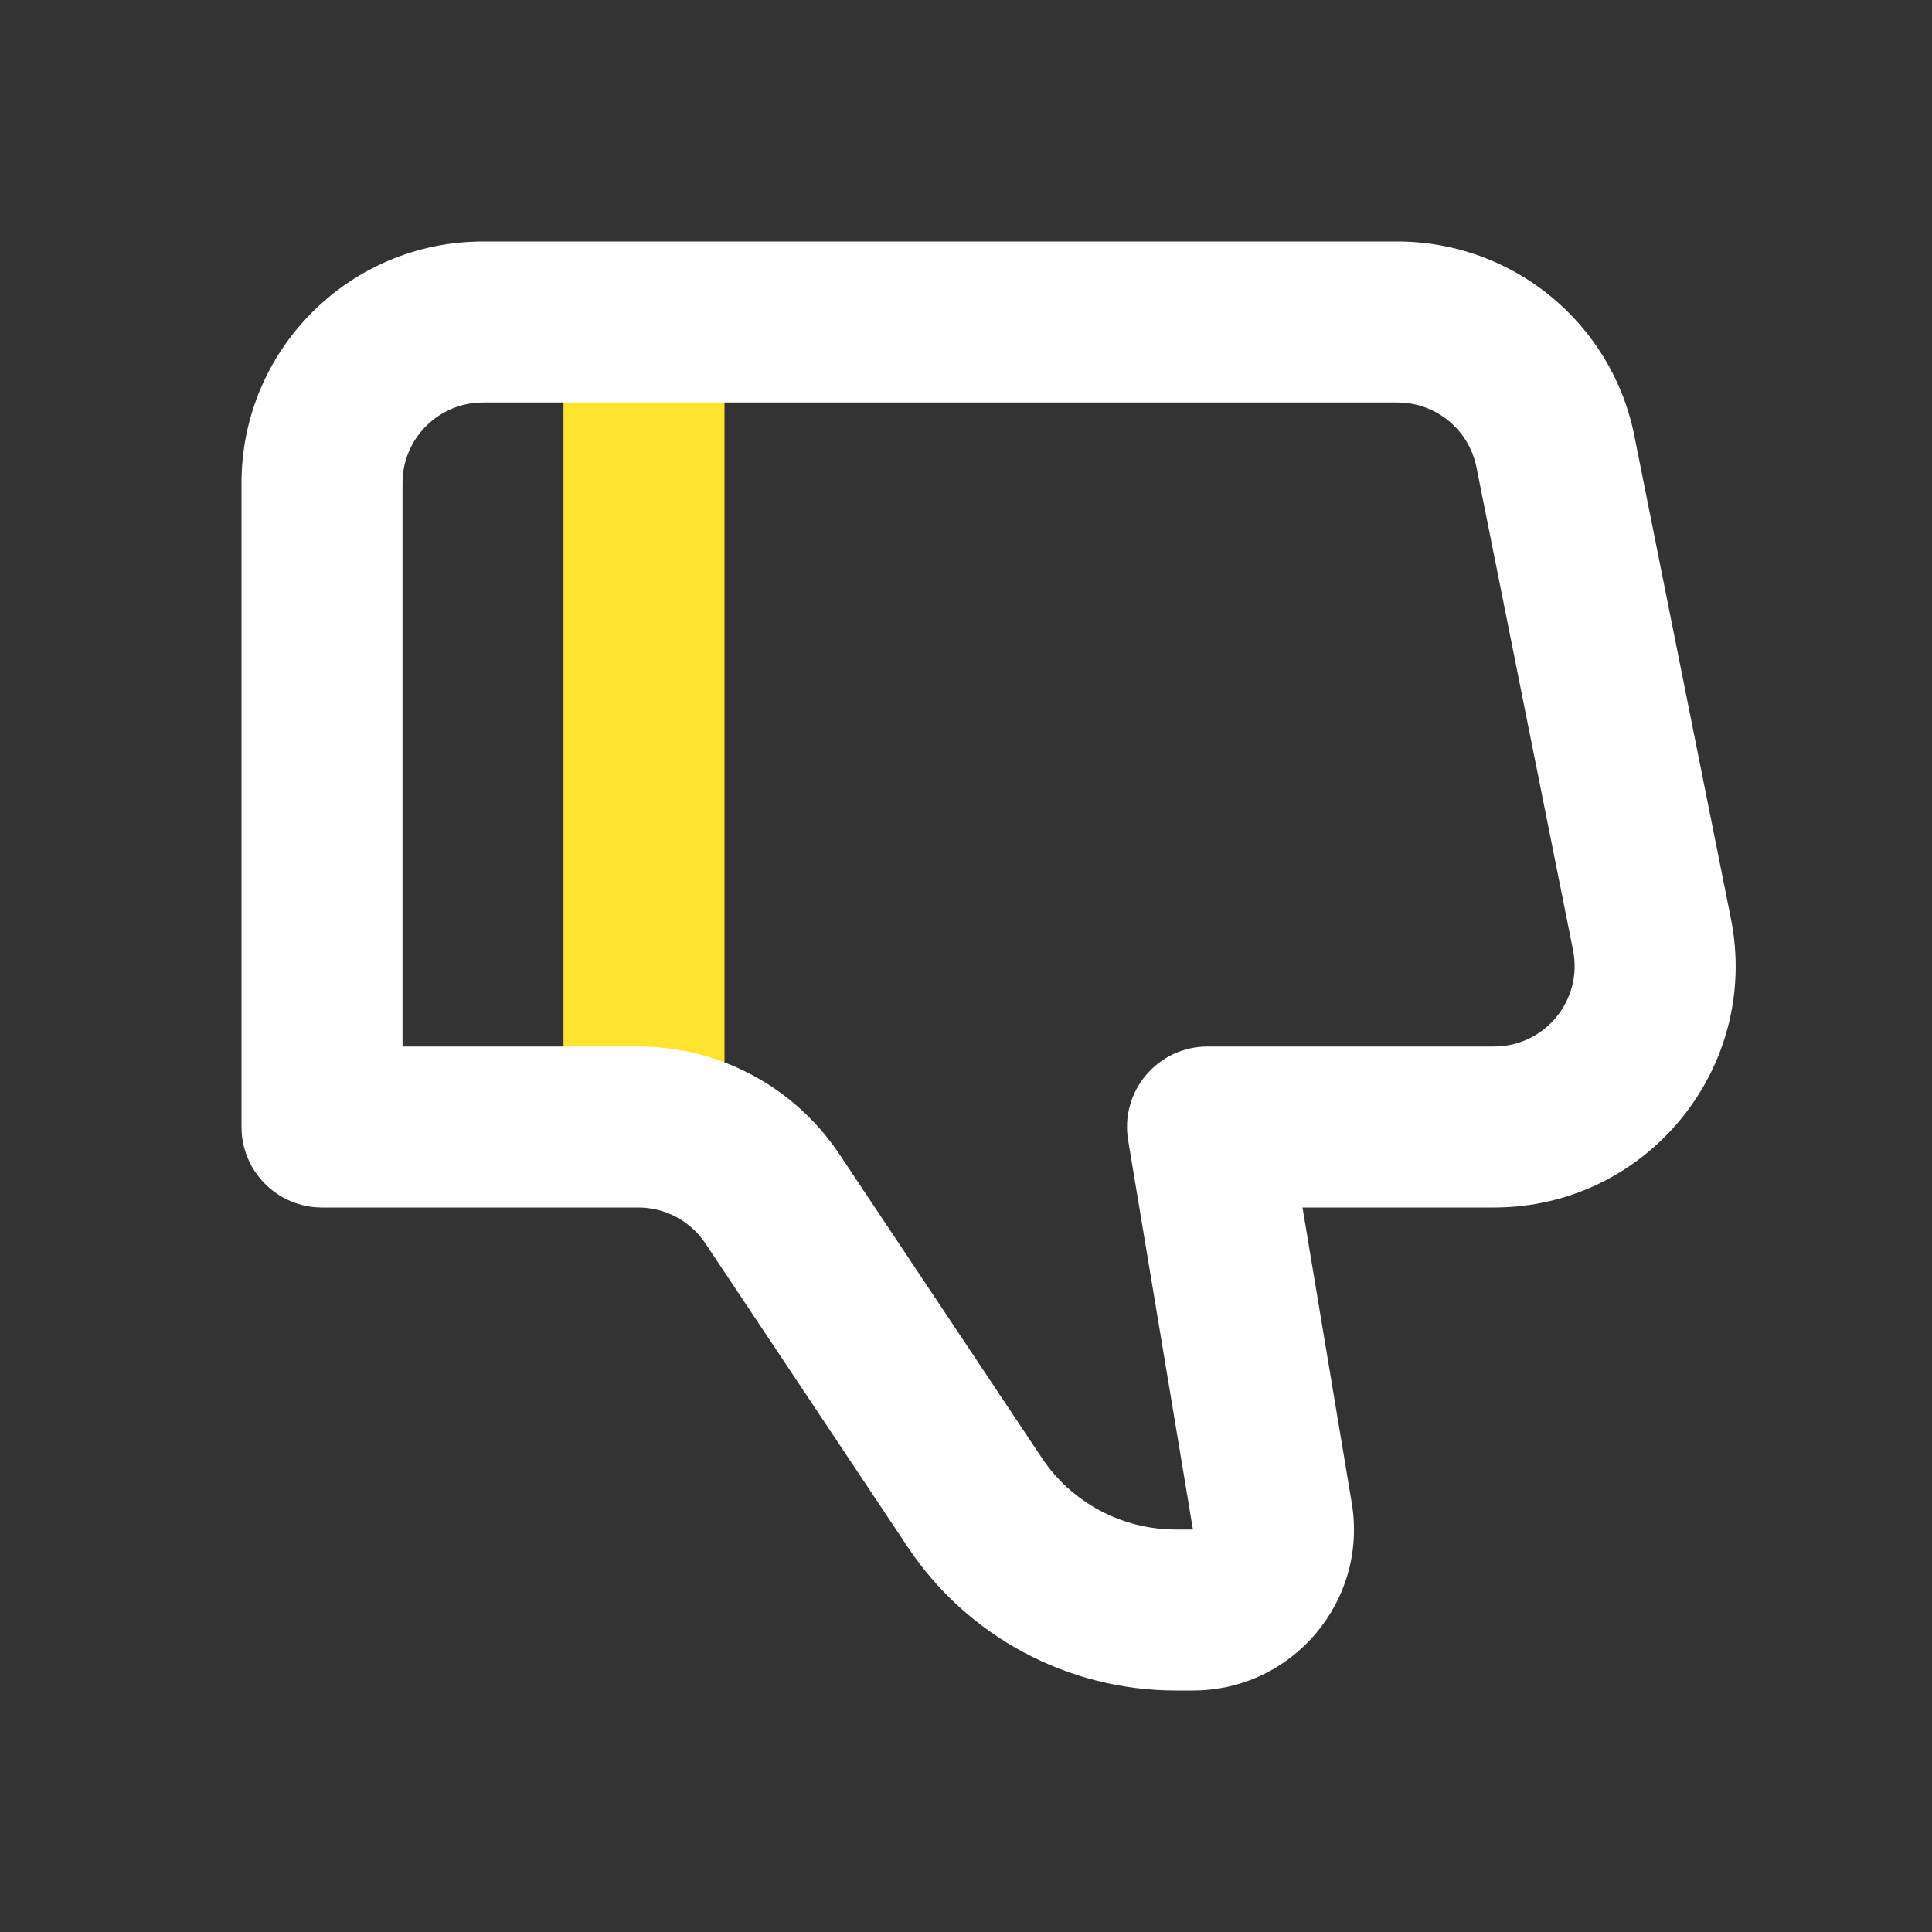
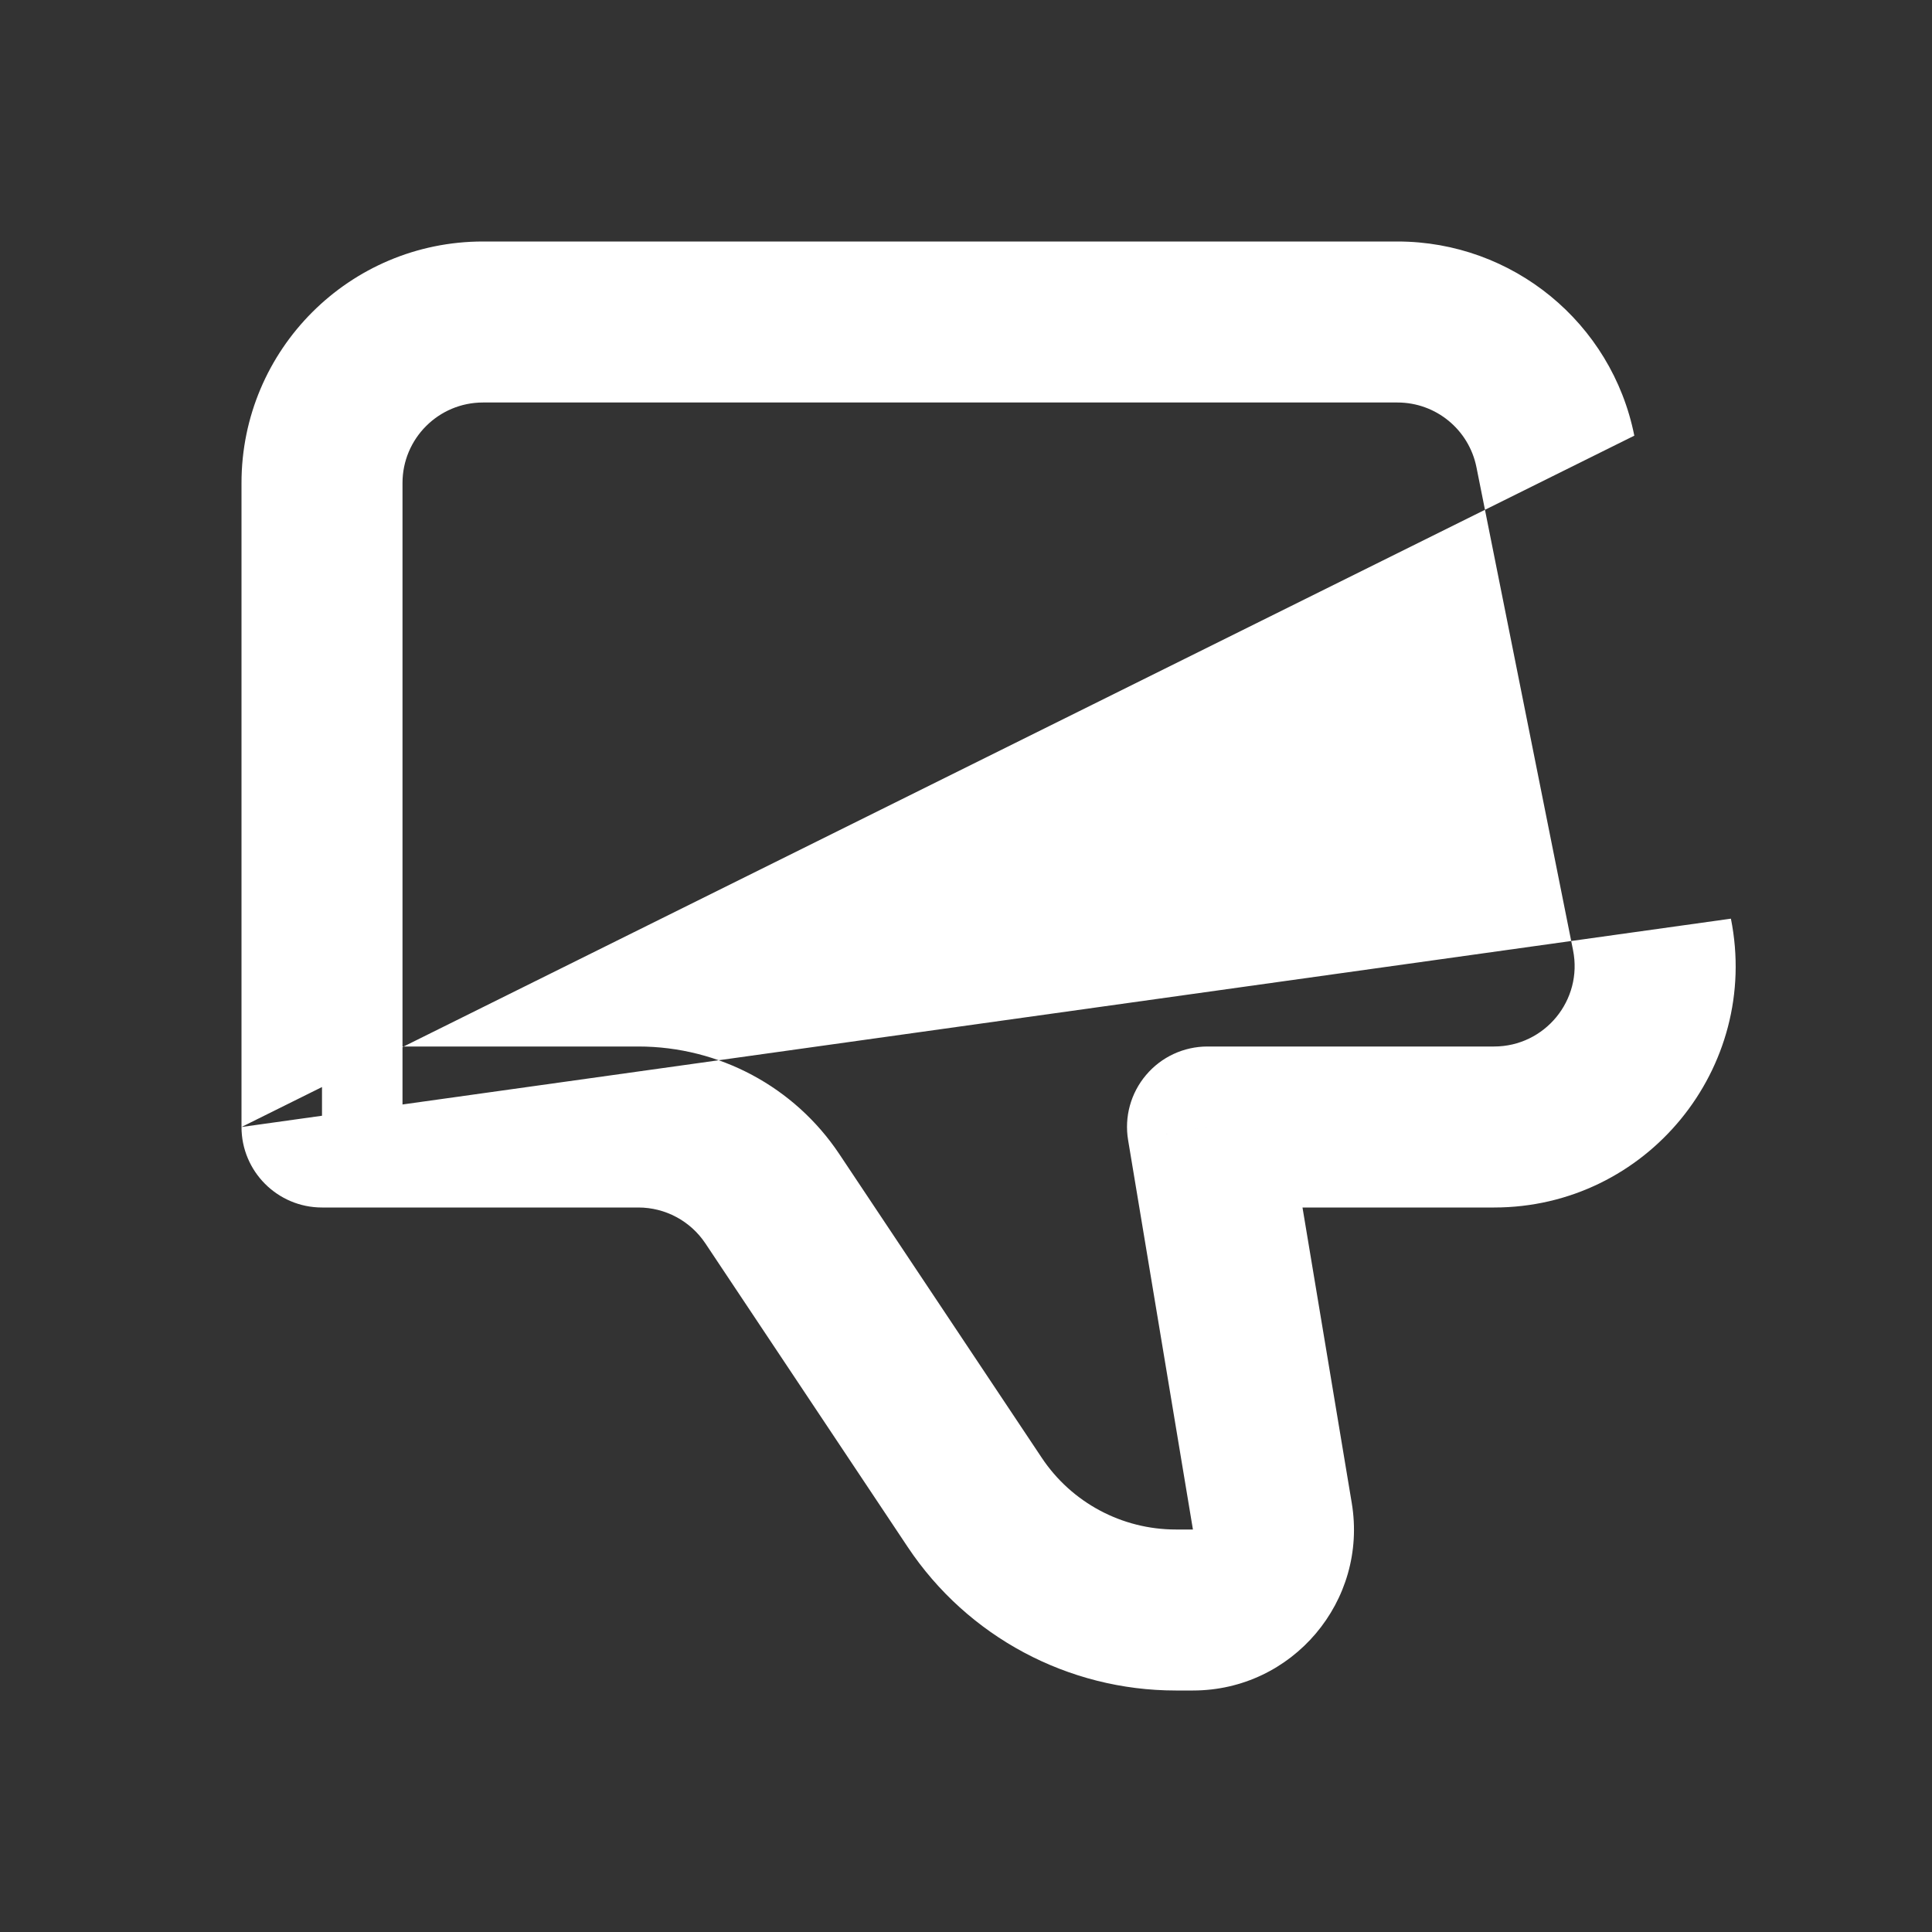
<svg xmlns="http://www.w3.org/2000/svg" width="24" height="24" viewBox="0 0 24 24" fill="none">
  <rect x="0" y="0" width="24" height="24" fill="#333333" stroke="none" />
-   <path d="M8 14V4" stroke="#FFE32F" stroke-width="2" />
-   <path d="M15 14L14.014 14.164C13.965 13.874 14.047 13.578 14.237 13.354C14.427 13.129 14.706 13 15 13V14ZM4 14V15C3.448 15 3 14.552 3 14H4ZM20.522 11.608L21.502 11.412L20.522 11.608ZM6 3H17.36V5H6V3ZM18.56 15H15V13H18.56V15ZM15.986 13.836L16.792 18.671L14.819 19L14.014 14.164L15.986 13.836ZM14.819 21H14.606V19H14.819V21ZM11.277 19.219L8.762 15.445L10.426 14.336L12.941 18.109L11.277 19.219ZM7.93 15H4V13H7.93V15ZM3 14V6H5V14H3ZM20.302 5.412L21.502 11.412L19.541 11.804L18.341 5.804L20.302 5.412ZM8.762 15.445C8.576 15.167 8.264 15 7.93 15V13C8.933 13 9.869 13.501 10.426 14.336L8.762 15.445ZM16.792 18.671C16.995 19.89 16.055 21 14.819 21V19L14.819 19L16.792 18.671ZM18.56 13C19.191 13 19.665 12.423 19.541 11.804L21.502 11.412C21.873 13.268 20.453 15 18.56 15V13ZM17.36 3C18.79 3 20.022 4.009 20.302 5.412L18.341 5.804C18.247 5.336 17.837 5 17.36 5V3ZM14.606 21C13.268 21 12.019 20.332 11.277 19.219L12.941 18.109C13.312 18.666 13.937 19 14.606 19V21ZM6 5C5.448 5 5 5.448 5 6H3C3 4.343 4.343 3 6 3V5Z" fill="white" />
+   <path d="M15 14L14.014 14.164C13.965 13.874 14.047 13.578 14.237 13.354C14.427 13.129 14.706 13 15 13V14ZM4 14V15C3.448 15 3 14.552 3 14H4ZM20.522 11.608L21.502 11.412L20.522 11.608ZM6 3H17.36V5H6V3ZM18.56 15H15V13H18.56V15ZM15.986 13.836L16.792 18.671L14.819 19L14.014 14.164L15.986 13.836ZM14.819 21H14.606V19H14.819V21ZM11.277 19.219L8.762 15.445L10.426 14.336L12.941 18.109L11.277 19.219ZM7.93 15H4V13H7.93V15ZM3 14V6H5V14H3ZL21.502 11.412L19.541 11.804L18.341 5.804L20.302 5.412ZM8.762 15.445C8.576 15.167 8.264 15 7.93 15V13C8.933 13 9.869 13.501 10.426 14.336L8.762 15.445ZM16.792 18.671C16.995 19.89 16.055 21 14.819 21V19L14.819 19L16.792 18.671ZM18.56 13C19.191 13 19.665 12.423 19.541 11.804L21.502 11.412C21.873 13.268 20.453 15 18.56 15V13ZM17.36 3C18.79 3 20.022 4.009 20.302 5.412L18.341 5.804C18.247 5.336 17.837 5 17.36 5V3ZM14.606 21C13.268 21 12.019 20.332 11.277 19.219L12.941 18.109C13.312 18.666 13.937 19 14.606 19V21ZM6 5C5.448 5 5 5.448 5 6H3C3 4.343 4.343 3 6 3V5Z" fill="white" />
</svg>